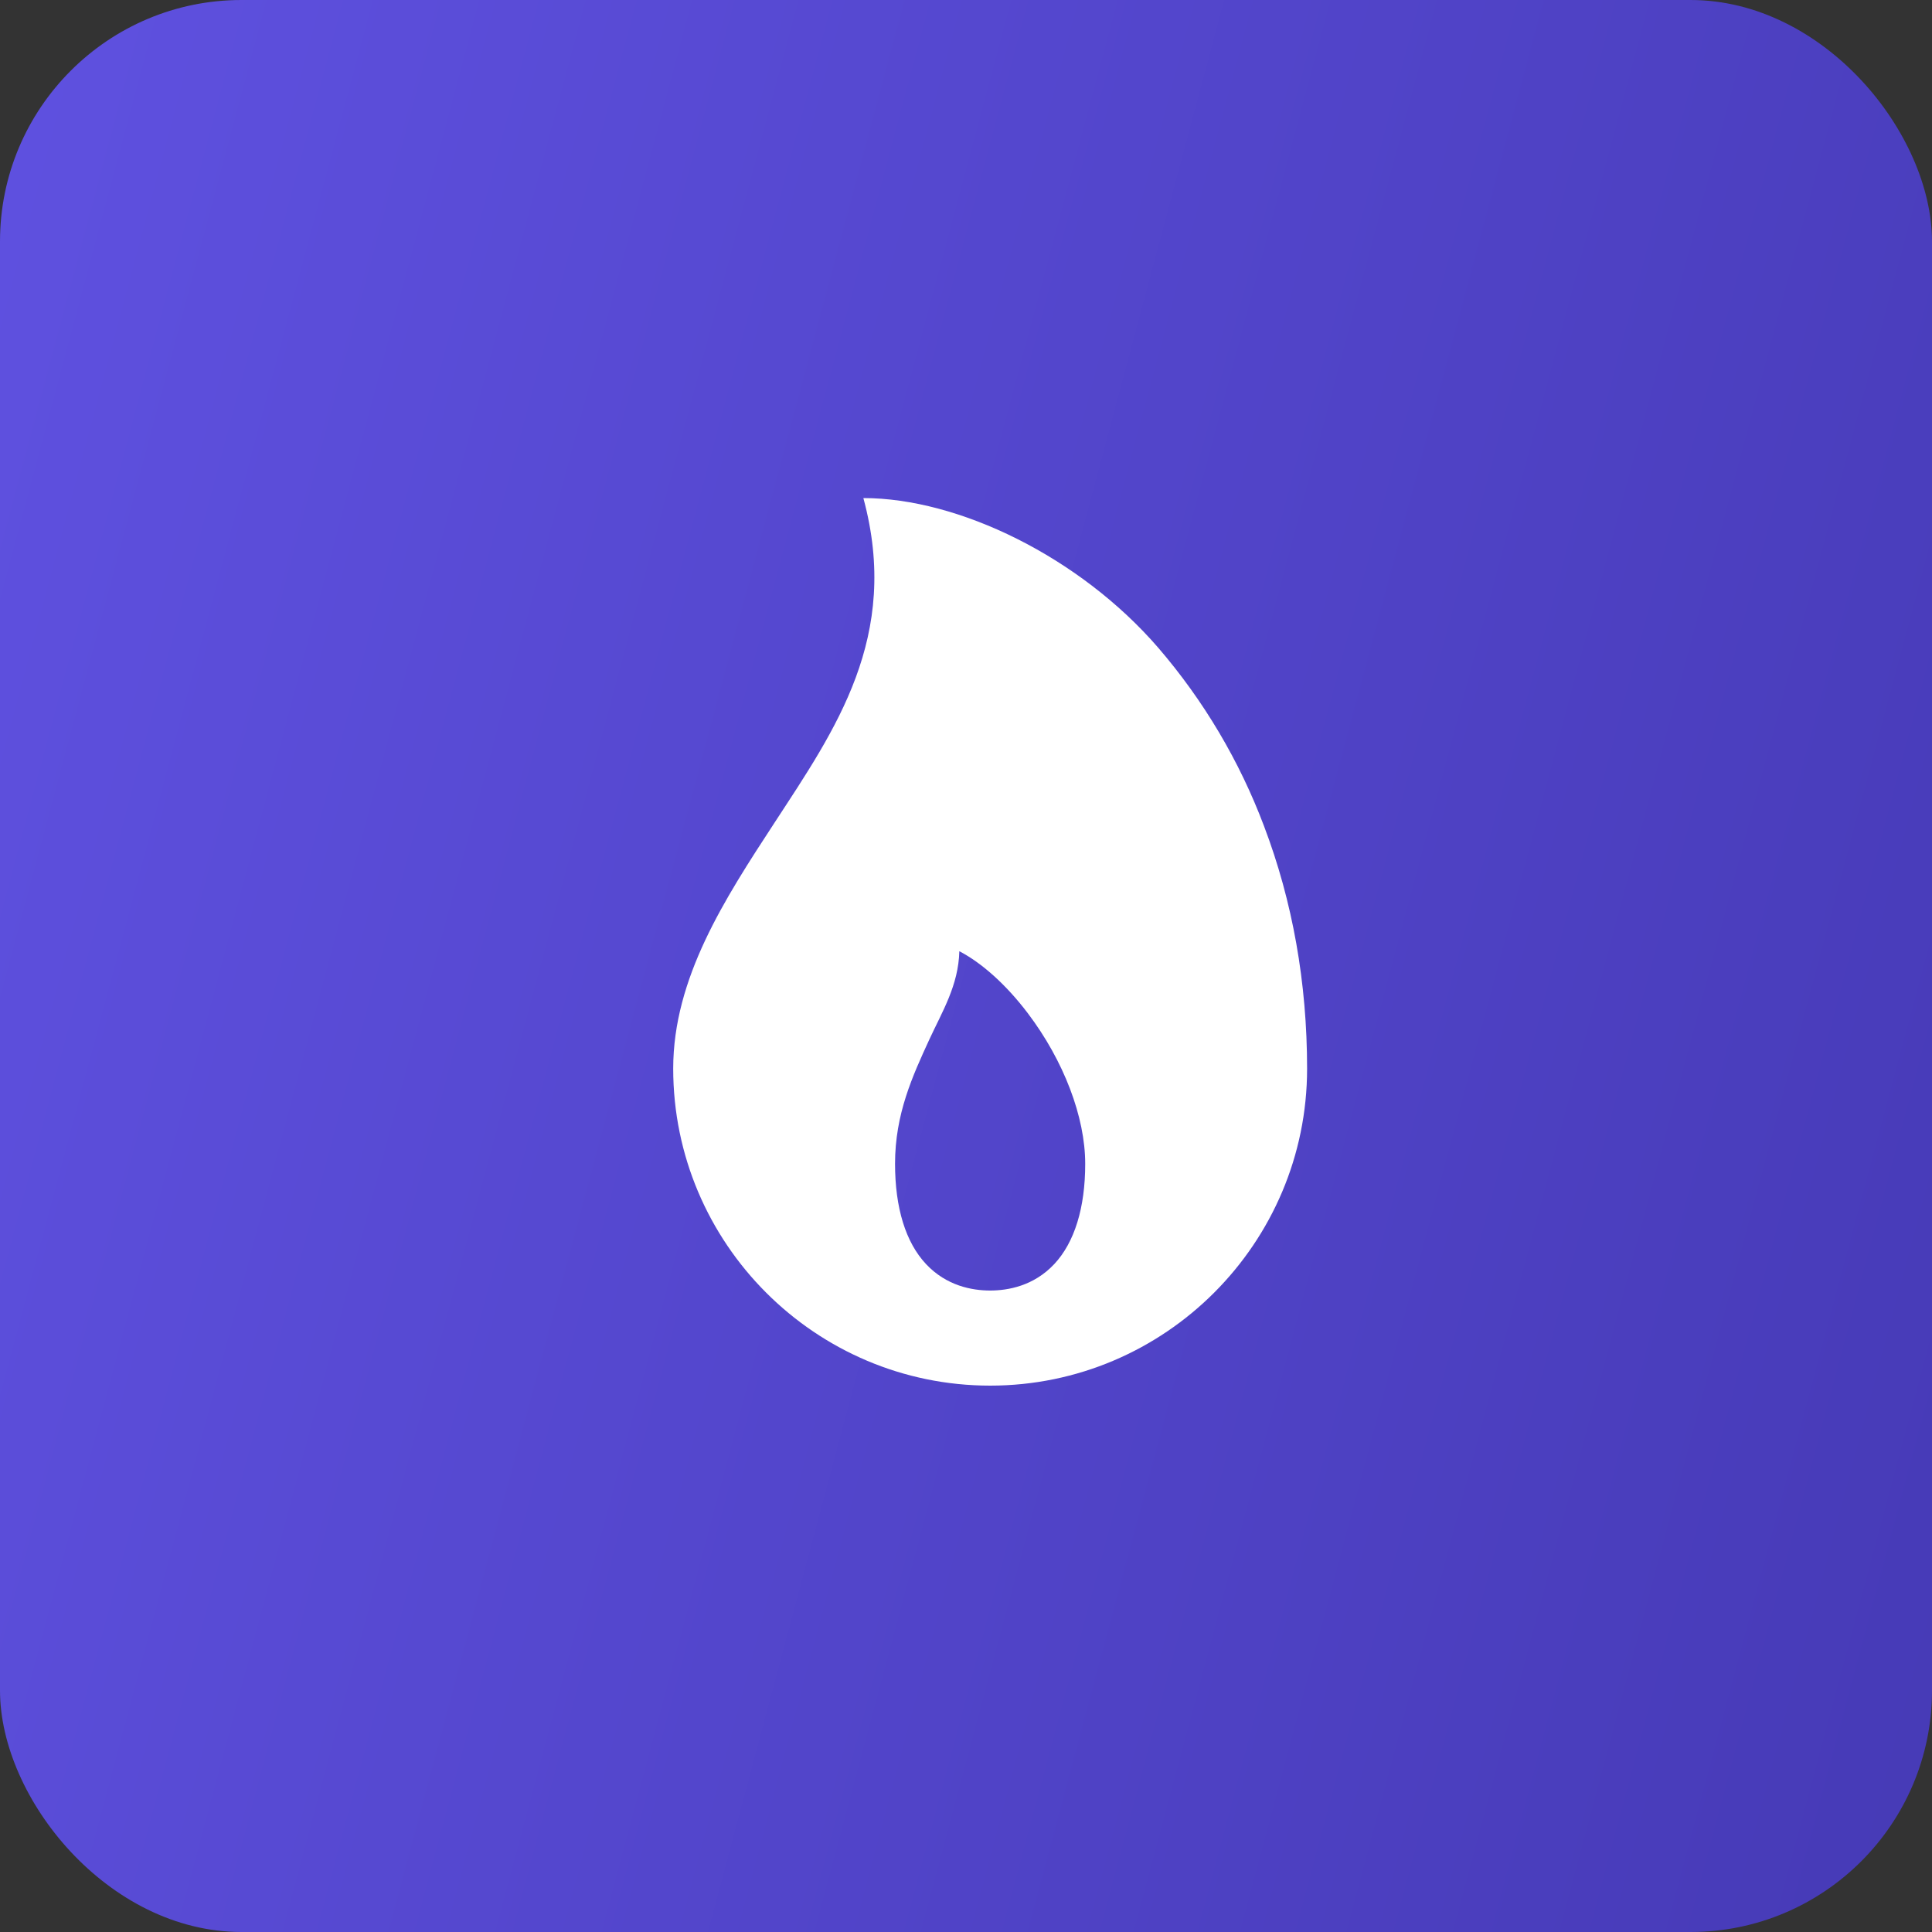
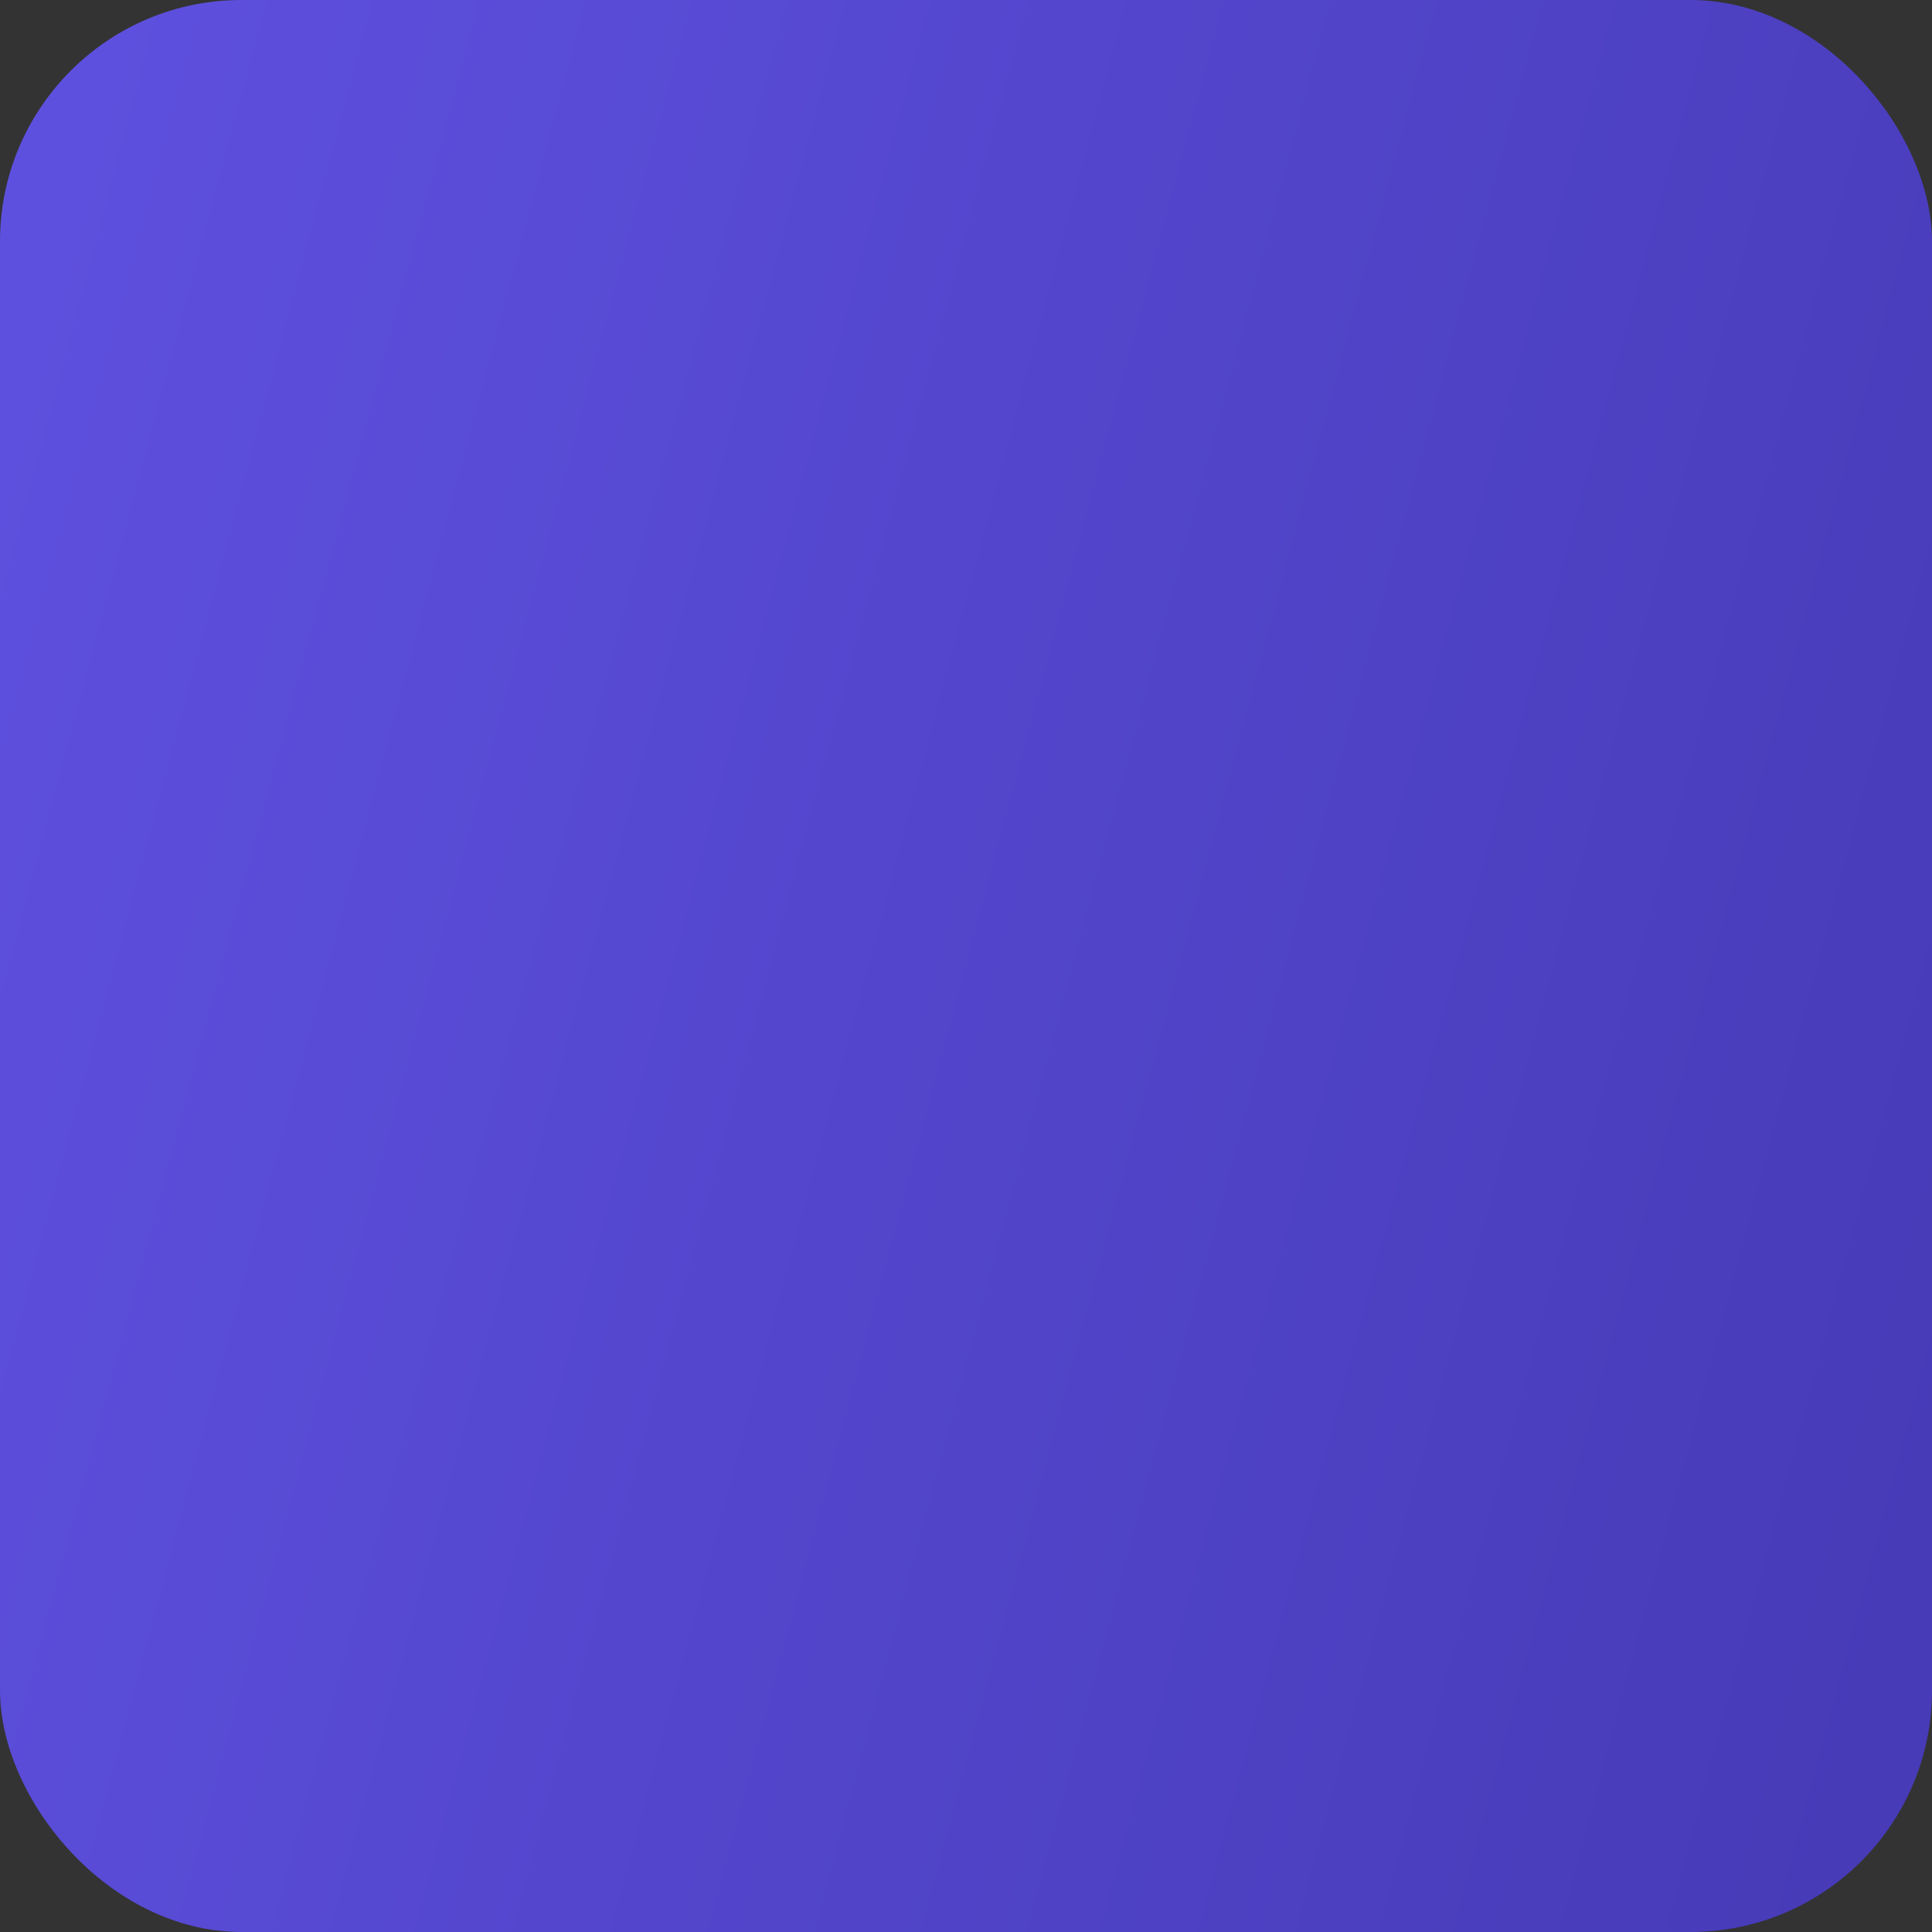
<svg xmlns="http://www.w3.org/2000/svg" width="40" height="40" viewBox="0 0 40 40" fill="none">
  <rect x="0" y="0" width="40" height="40" fill="#333333" stroke="none" />
  <rect data-figma-bg-blur-radius="24" width="40" height="40" rx="5" fill="url(#paint0_linear_761_2109)" />
-   <path d="M26.17 17.103C25.662 15.754 24.921 14.505 23.981 13.412C22.354 11.529 19.844 10.312 17.875 10.312C18.654 13.184 17.286 15.116 16.038 17.03C15.004 18.612 13.938 20.249 13.938 22.125C13.938 25.743 16.882 28.688 20.5 28.688C24.118 28.688 27.062 25.743 27.062 22.125C27.062 20.349 26.762 18.66 26.17 17.103ZM21.826 26.173C21.402 26.624 20.871 26.719 20.5 26.719C20.129 26.719 19.598 26.624 19.174 26.173C18.75 25.722 18.531 25.006 18.531 24.094C18.531 23.063 18.893 22.278 19.242 21.519C19.508 20.942 19.844 20.402 19.862 19.694C20.326 19.935 20.833 20.388 21.279 20.977C22.024 21.961 22.468 23.127 22.468 24.094C22.469 25.006 22.246 25.725 21.826 26.173Z" fill="white" />
  <defs>
    <clipPath id="bgblur_0_761_2109_clip_path" transform="translate(24 24)">
-       <rect width="40" height="40" rx="5" />
-     </clipPath>
+       </clipPath>
    <linearGradient id="paint0_linear_761_2109" x1="0" y1="0" x2="47.31" y2="12.641" gradientUnits="userSpaceOnUse">
      <stop stop-color="#5F51E0" />
      <stop offset="1" stop-color="#463AB6" />
    </linearGradient>
  </defs>
</svg>